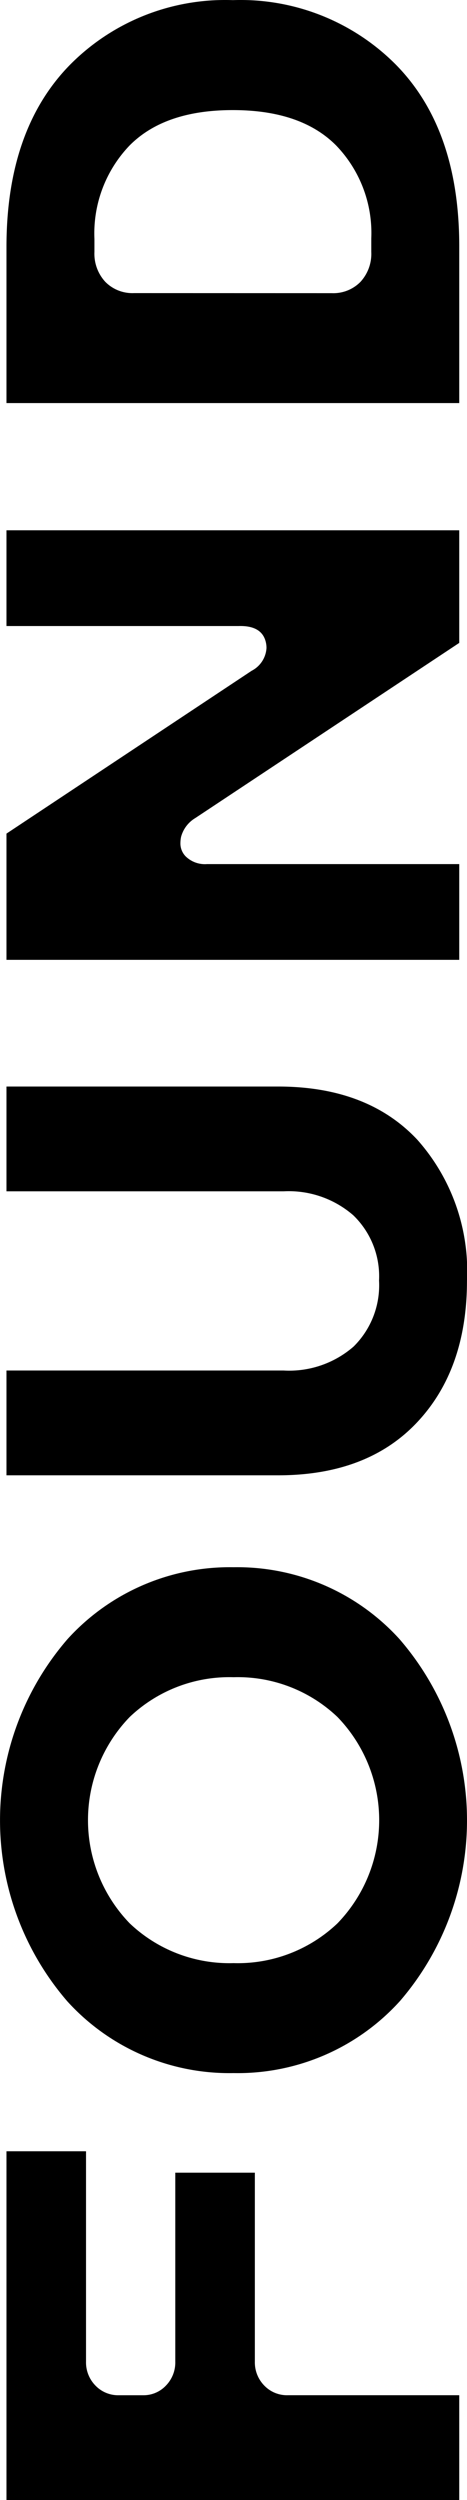
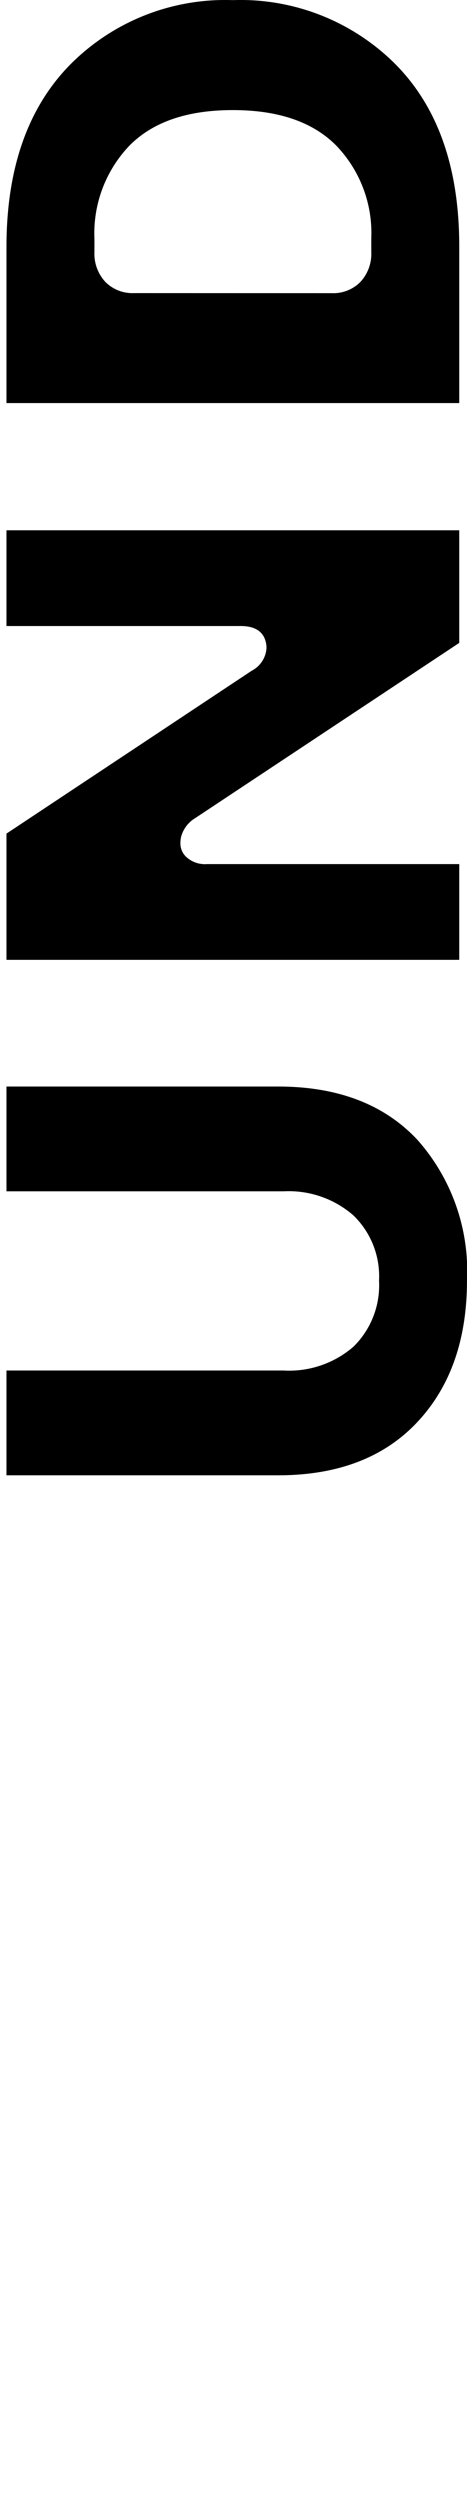
<svg xmlns="http://www.w3.org/2000/svg" width="31.021" height="166.051" viewBox="0 0 31.021 166.051">
  <defs>
    <clipPath id="clip-path">
      <rect id="Rectangle_1" data-name="Rectangle 1" width="166.051" height="31.021" />
    </clipPath>
  </defs>
  <g id="Group_2" data-name="Group 2" transform="translate(0 166.051) rotate(-90)">
    <g id="Group_1" data-name="Group 1" clip-path="url(#clip-path)">
-       <path id="Path_1" data-name="Path 1" d="M0,31.733V1.657H23.164V6.941H9.195a2.2,2.2,0,0,0-1.59.623A2.091,2.091,0,0,0,6.96,9.133v1.59A2.04,2.04,0,0,0,7.6,12.248a2.2,2.2,0,0,0,1.59.623H21.742v5.285H9.195a2.2,2.2,0,0,0-1.59.623,2.091,2.091,0,0,0-.644,1.568V31.733Z" transform="translate(0 -1.227)" />
-       <path id="Path_2" data-name="Path 2" d="M114.017,26.554a14.528,14.528,0,0,1-4.769-11.042,14.529,14.529,0,0,1,4.769-11.042,18.4,18.4,0,0,1,24.061.021,14.548,14.548,0,0,1,4.769,11.021,14.545,14.545,0,0,1-4.769,11.021,18.4,18.4,0,0,1-24.061.022m5.177-17.938a9.6,9.6,0,0,0-2.642,6.9,9.6,9.6,0,0,0,2.642,6.9,9.859,9.859,0,0,0,13.706,0,9.6,9.6,0,0,0,2.642-6.9,9.6,9.6,0,0,0-2.642-6.9,9.859,9.859,0,0,0-13.706,0" transform="translate(-80.891 -0.001)" />
      <path id="Path_3" data-name="Path 3" d="M262.2,19.7V1.657h6.961V20.068a6.512,6.512,0,0,0,1.59,4.646,5.722,5.722,0,0,0,4.382,1.691,5.632,5.632,0,0,0,4.34-1.713,6.529,6.529,0,0,0,1.59-4.624V1.657h6.96V19.7q0,5.929-3.523,9.238a13.127,13.127,0,0,1-9.367,3.308q-5.887,0-9.409-3.308T262.2,19.7" transform="translate(-194.139 -1.227)" />
      <path id="Path_4" data-name="Path 4" d="M394.115,31.733V1.657H402.5l10.814,16.284a1.823,1.823,0,0,0,1.508.988,1.6,1.6,0,0,0,.388-.043q1.12-.258,1.077-1.8V1.657h6.359V31.733h-7.479L403.533,14.2a2.086,2.086,0,0,0-1.249-.945,2.055,2.055,0,0,0-.387-.043,1.226,1.226,0,0,0-.905.344,1.827,1.827,0,0,0-.517,1.418V31.733Z" transform="translate(-291.817 -1.227)" />
      <path id="Path_5" data-name="Path 5" d="M536.6,31.733V1.657h10.371q7.788,0,12.092,4.214a14.489,14.489,0,0,1,4.3,10.824,14.528,14.528,0,0,1-4.281,10.824q-4.282,4.215-12.071,4.214Zm7.3-8.47a2.524,2.524,0,0,0,.749,1.907,2.751,2.751,0,0,0,1.991.72h.9a8.384,8.384,0,0,0,6.165-2.33q2.354-2.331,2.355-6.865t-2.355-6.864A8.442,8.442,0,0,0,547.5,7.5h-.856a2.752,2.752,0,0,0-1.991.721,2.523,2.523,0,0,0-.749,1.907Z" transform="translate(-397.321 -1.227)" />
    </g>
  </g>
</svg>